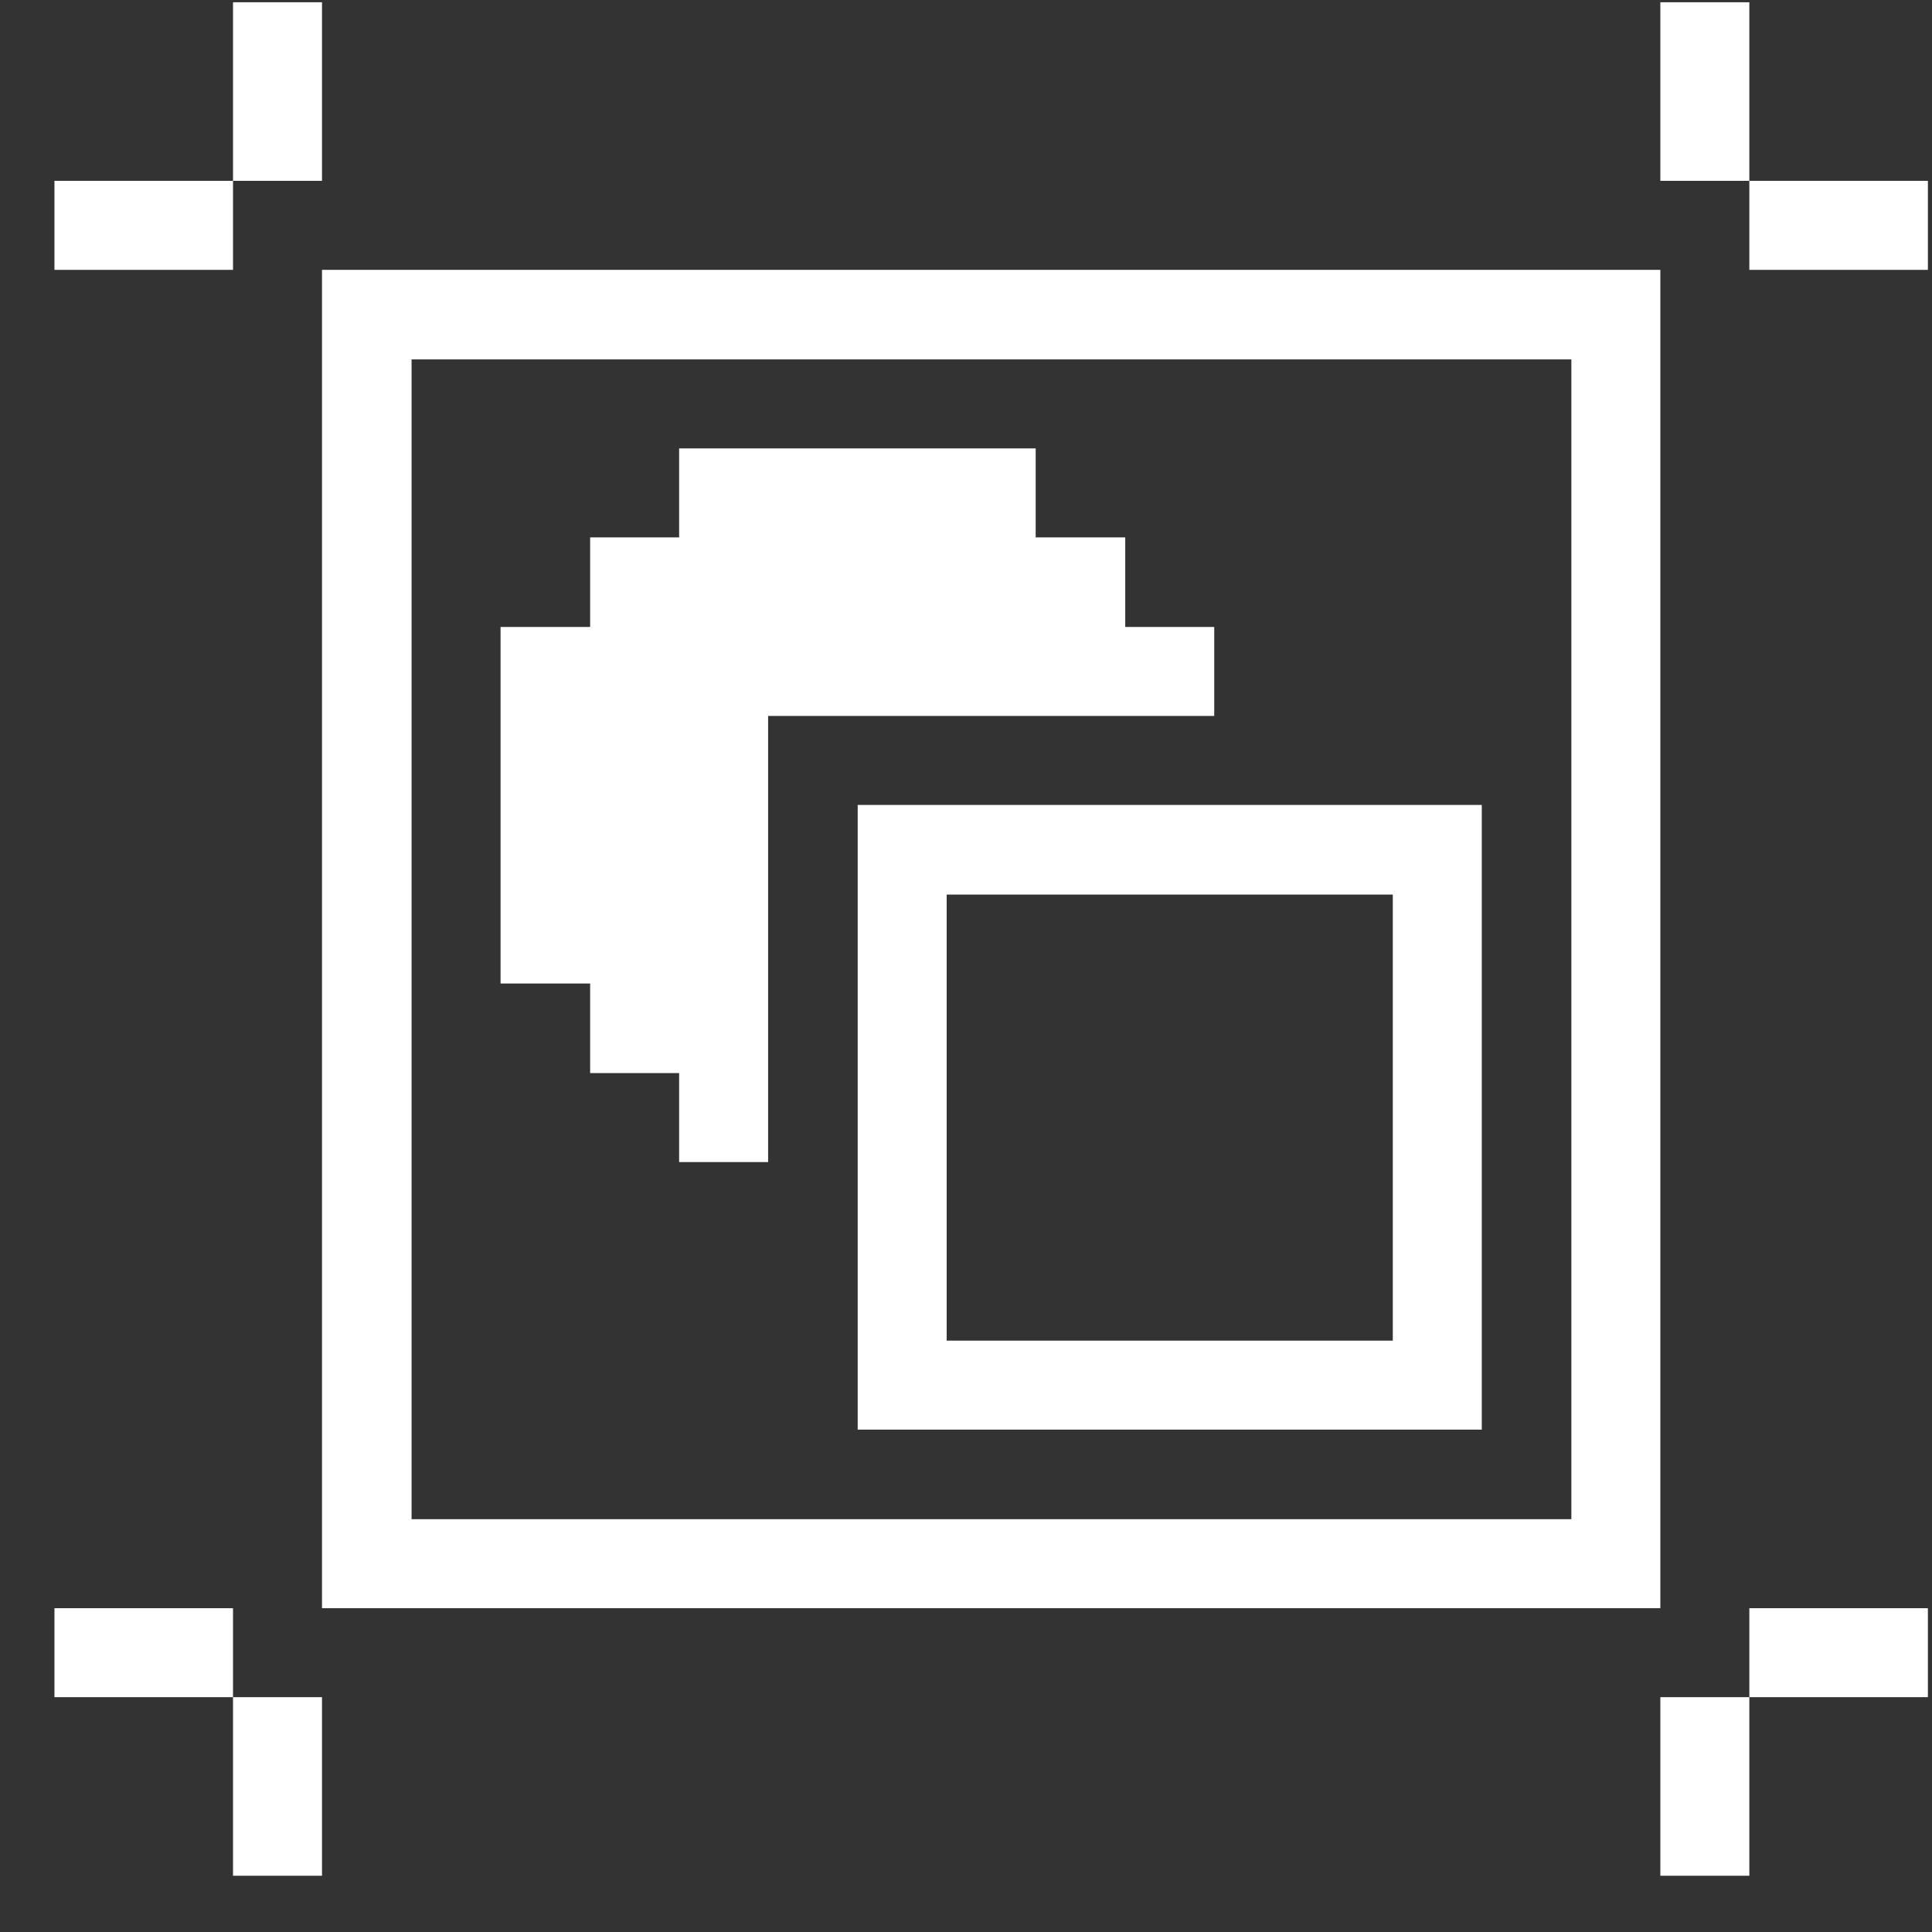
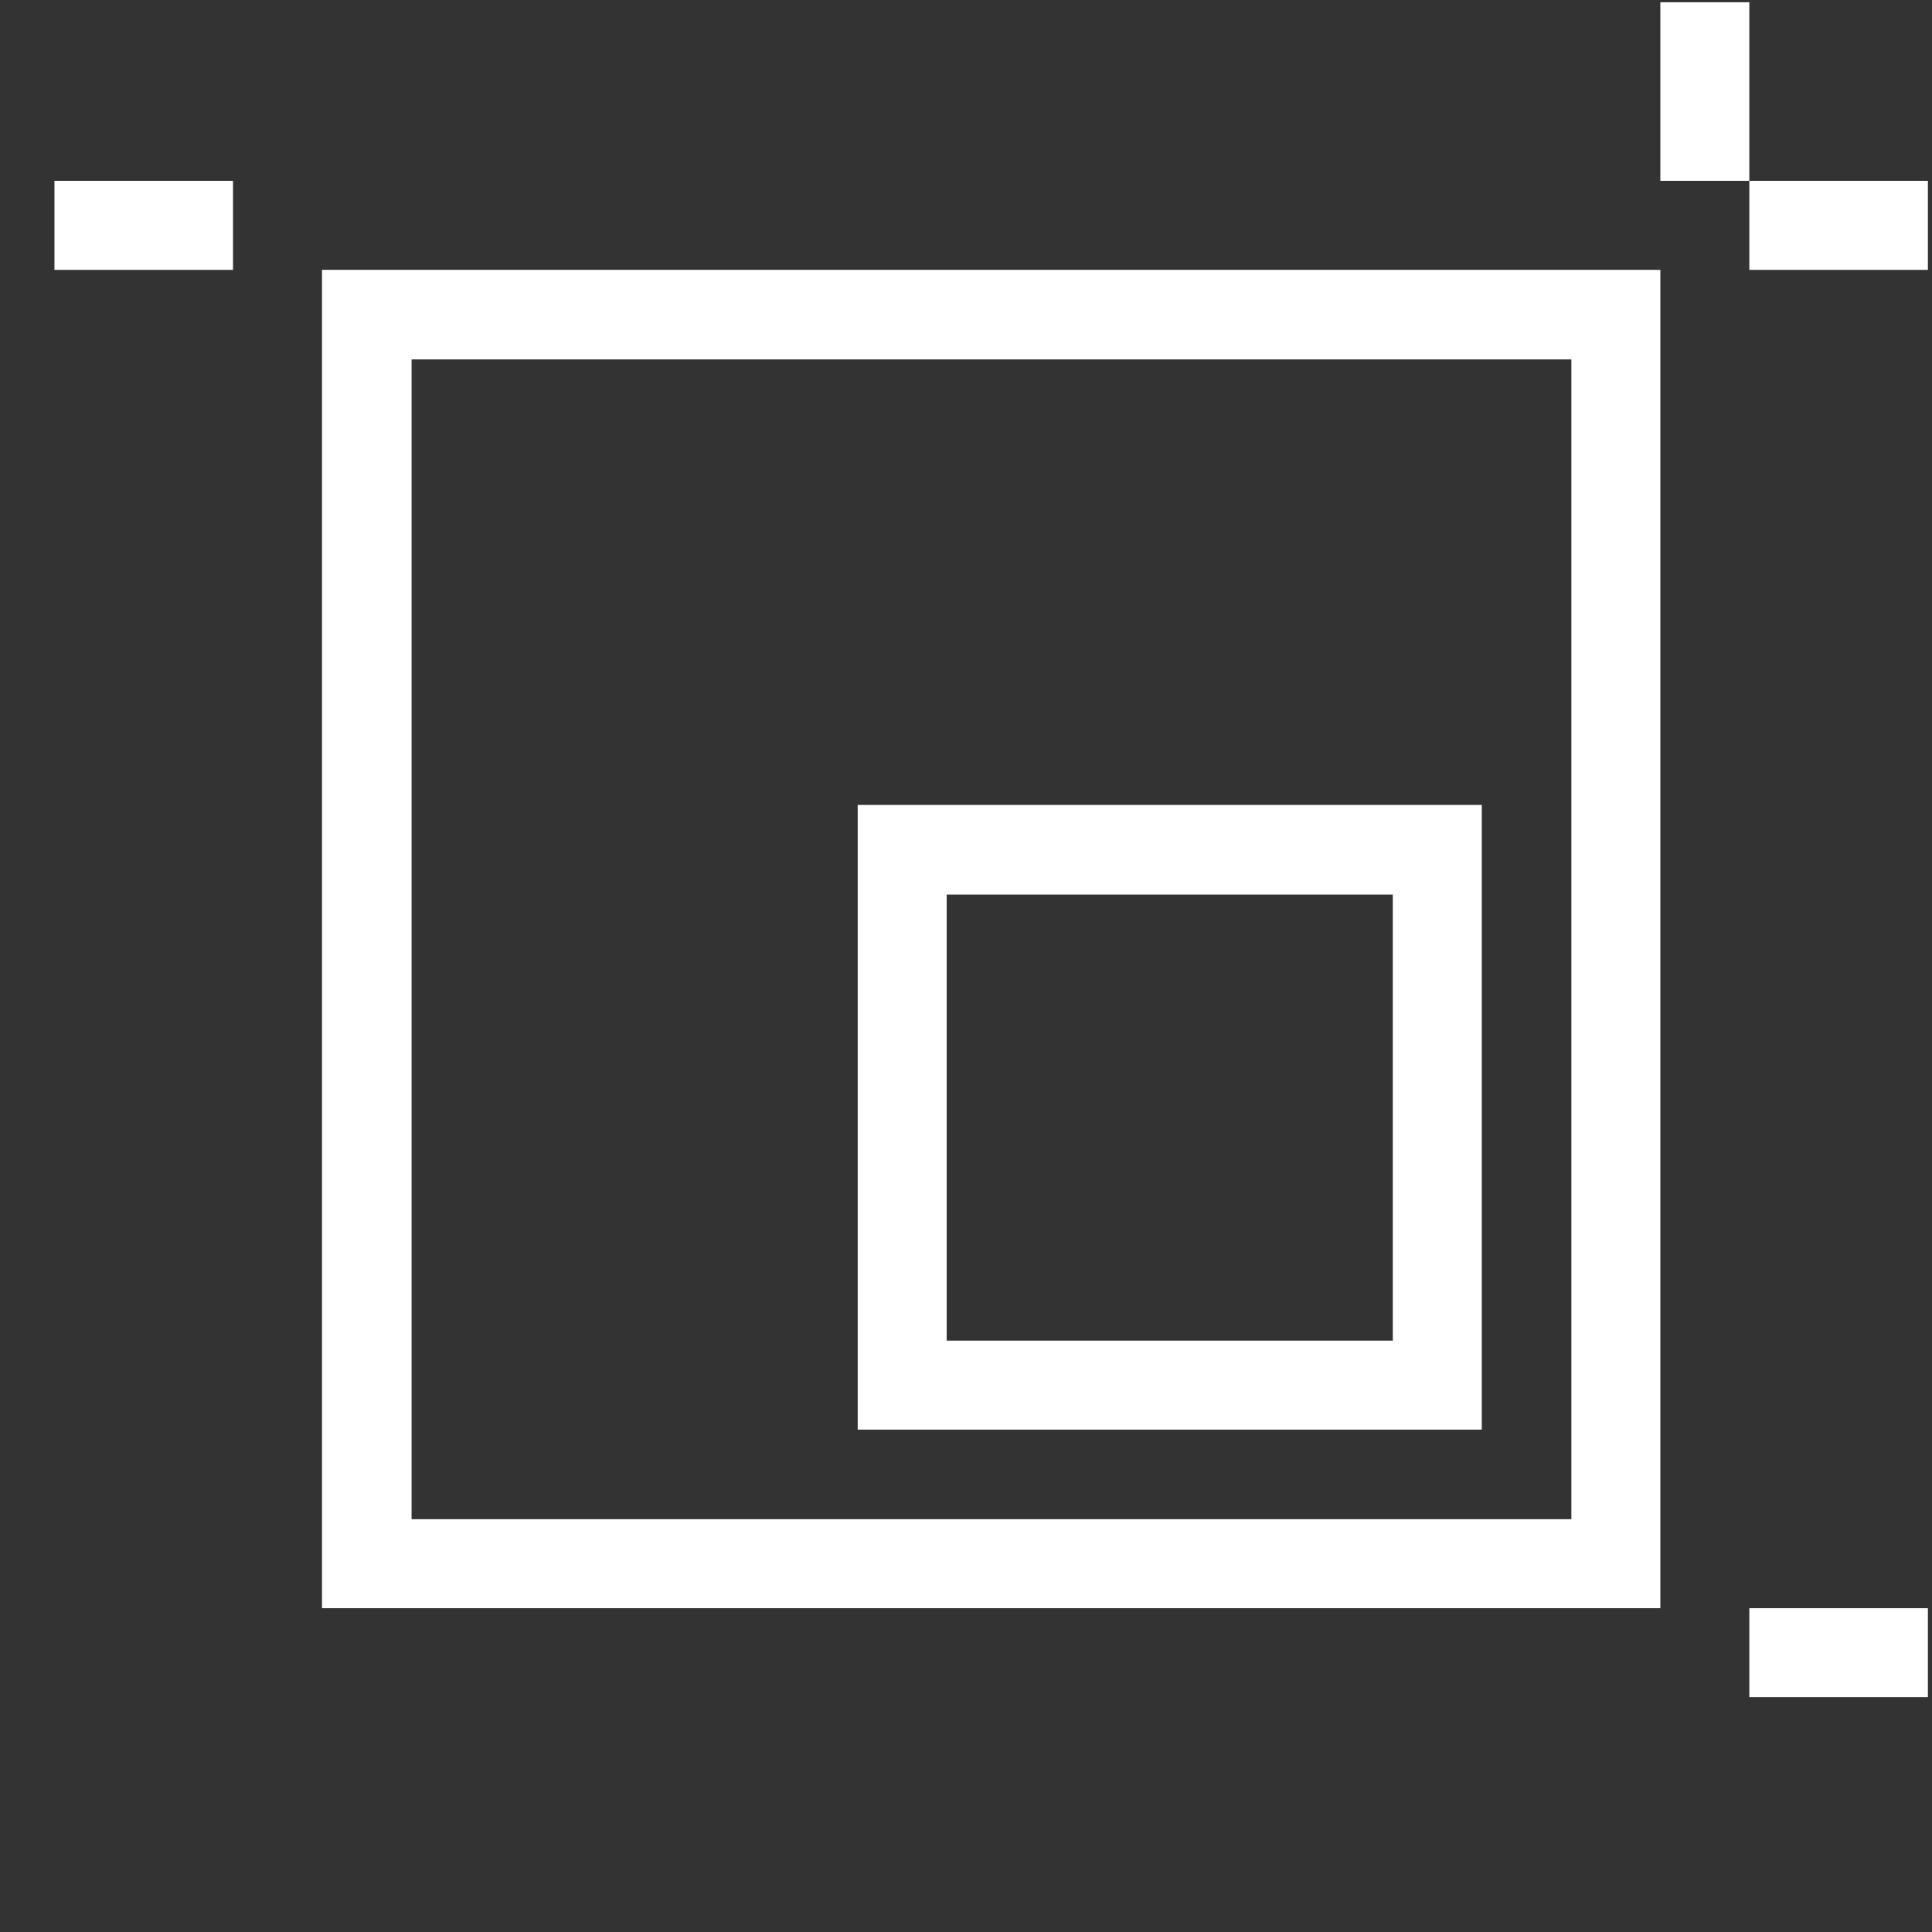
<svg xmlns="http://www.w3.org/2000/svg" width="33" height="33" viewBox="0 0 33 33" fill="none">
  <rect x="0" y="0" width="33" height="33" fill="#333333" stroke="none" />
  <g clip-path="url(#clip0_1128_7139)">
    <path d="M32.93 3.089H29.88V4.609H32.93V3.089Z" fill="white" />
    <path d="M32.93 27.469H29.88V28.989H32.93V27.469Z" fill="white" />
    <path d="M29.88 0.039H28.36V3.089H29.88V0.039Z" fill="white" />
-     <path d="M29.88 28.989H28.36V32.039H29.88V28.989Z" fill="white" />
    <path d="M28.36 4.609H5.5V27.469H28.36V4.609ZM26.84 25.949H7.03V6.139H26.84V25.949Z" fill="white" />
    <path d="M14.65 24.419H25.31V13.749H14.65V24.419ZM16.17 15.28H23.79V22.899H16.17V15.28Z" fill="white" />
-     <path d="M10.08 18.329H11.6V19.849H13.12V12.229H20.74V10.709H19.22V9.179H17.69V7.659H11.6V9.179H10.08V10.709H8.55V16.799H10.08V18.329Z" fill="white" />
-     <path d="M5.5 0.039H3.98V3.089H5.5V0.039Z" fill="white" />
-     <path d="M5.5 28.989H3.98V32.039H5.5V28.989Z" fill="white" />
    <path d="M3.98 3.089H0.93V4.609H3.98V3.089Z" fill="white" />
-     <path d="M3.98 27.469H0.93V28.989H3.98V27.469Z" fill="white" />
  </g>
  <defs>
    <clipPath id="clip0_1128_7139">
      <rect width="32" height="32" fill="white" transform="translate(0.93 0.039)" />
    </clipPath>
  </defs>
</svg>